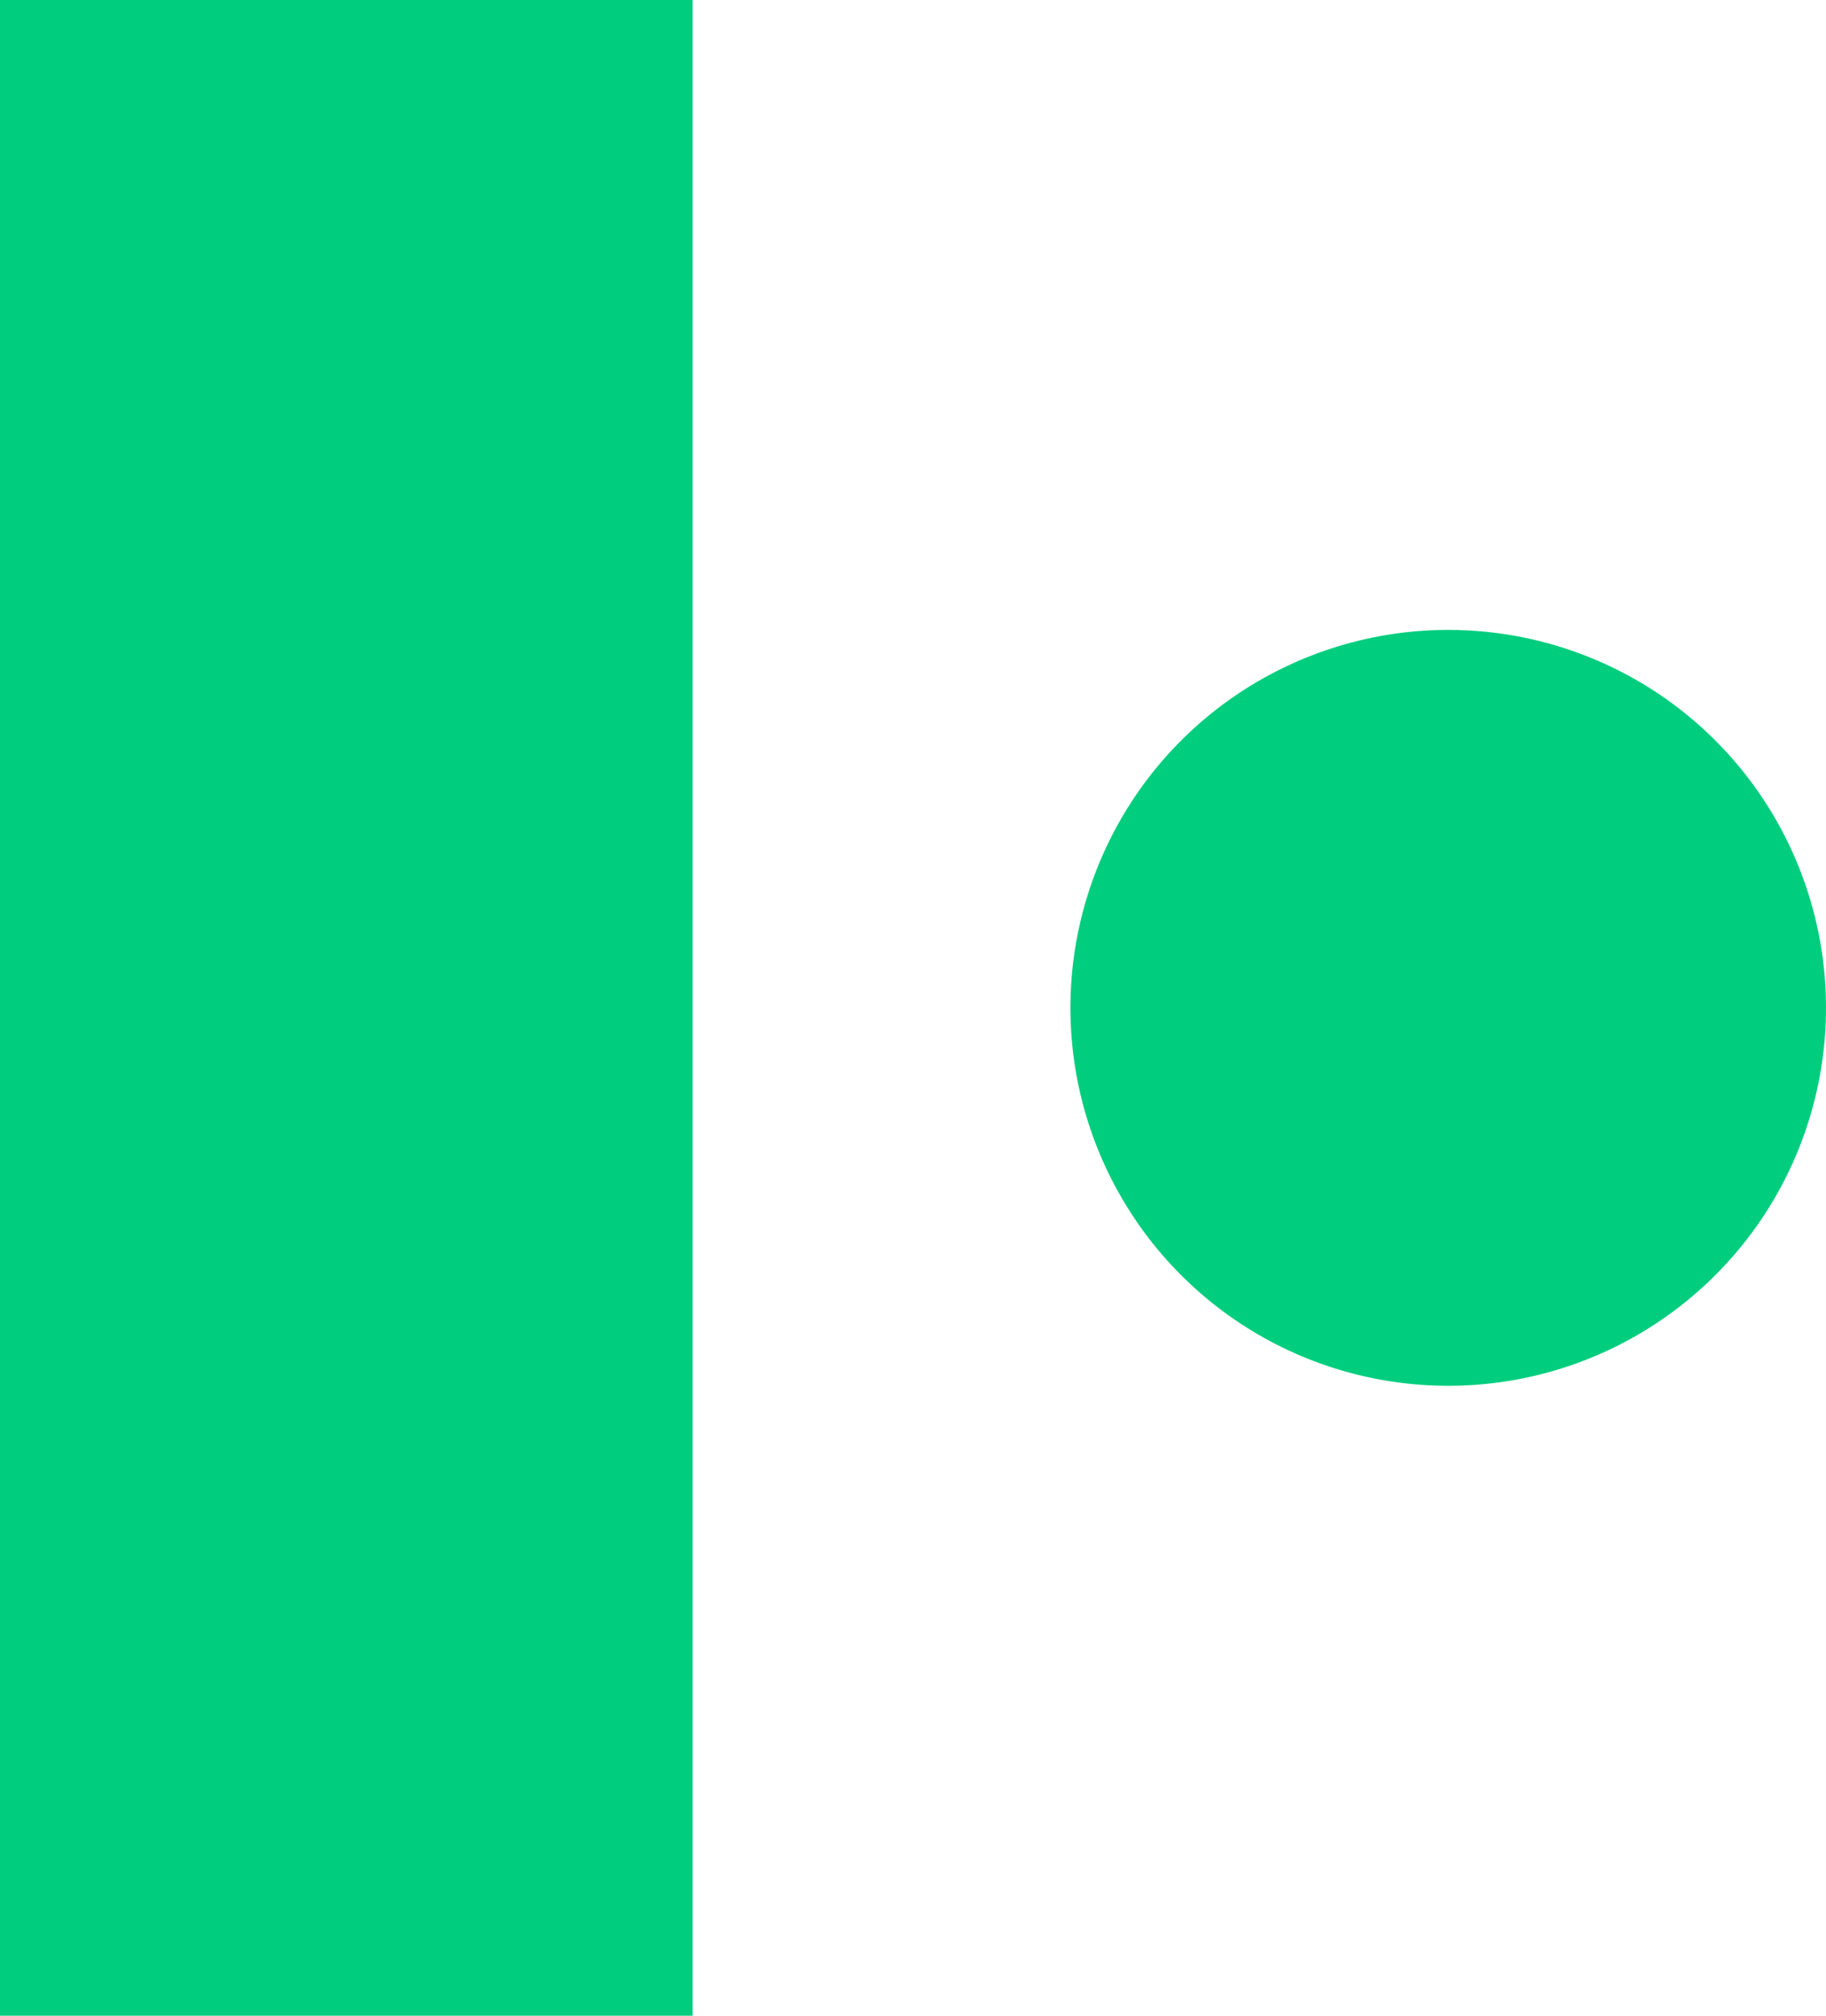
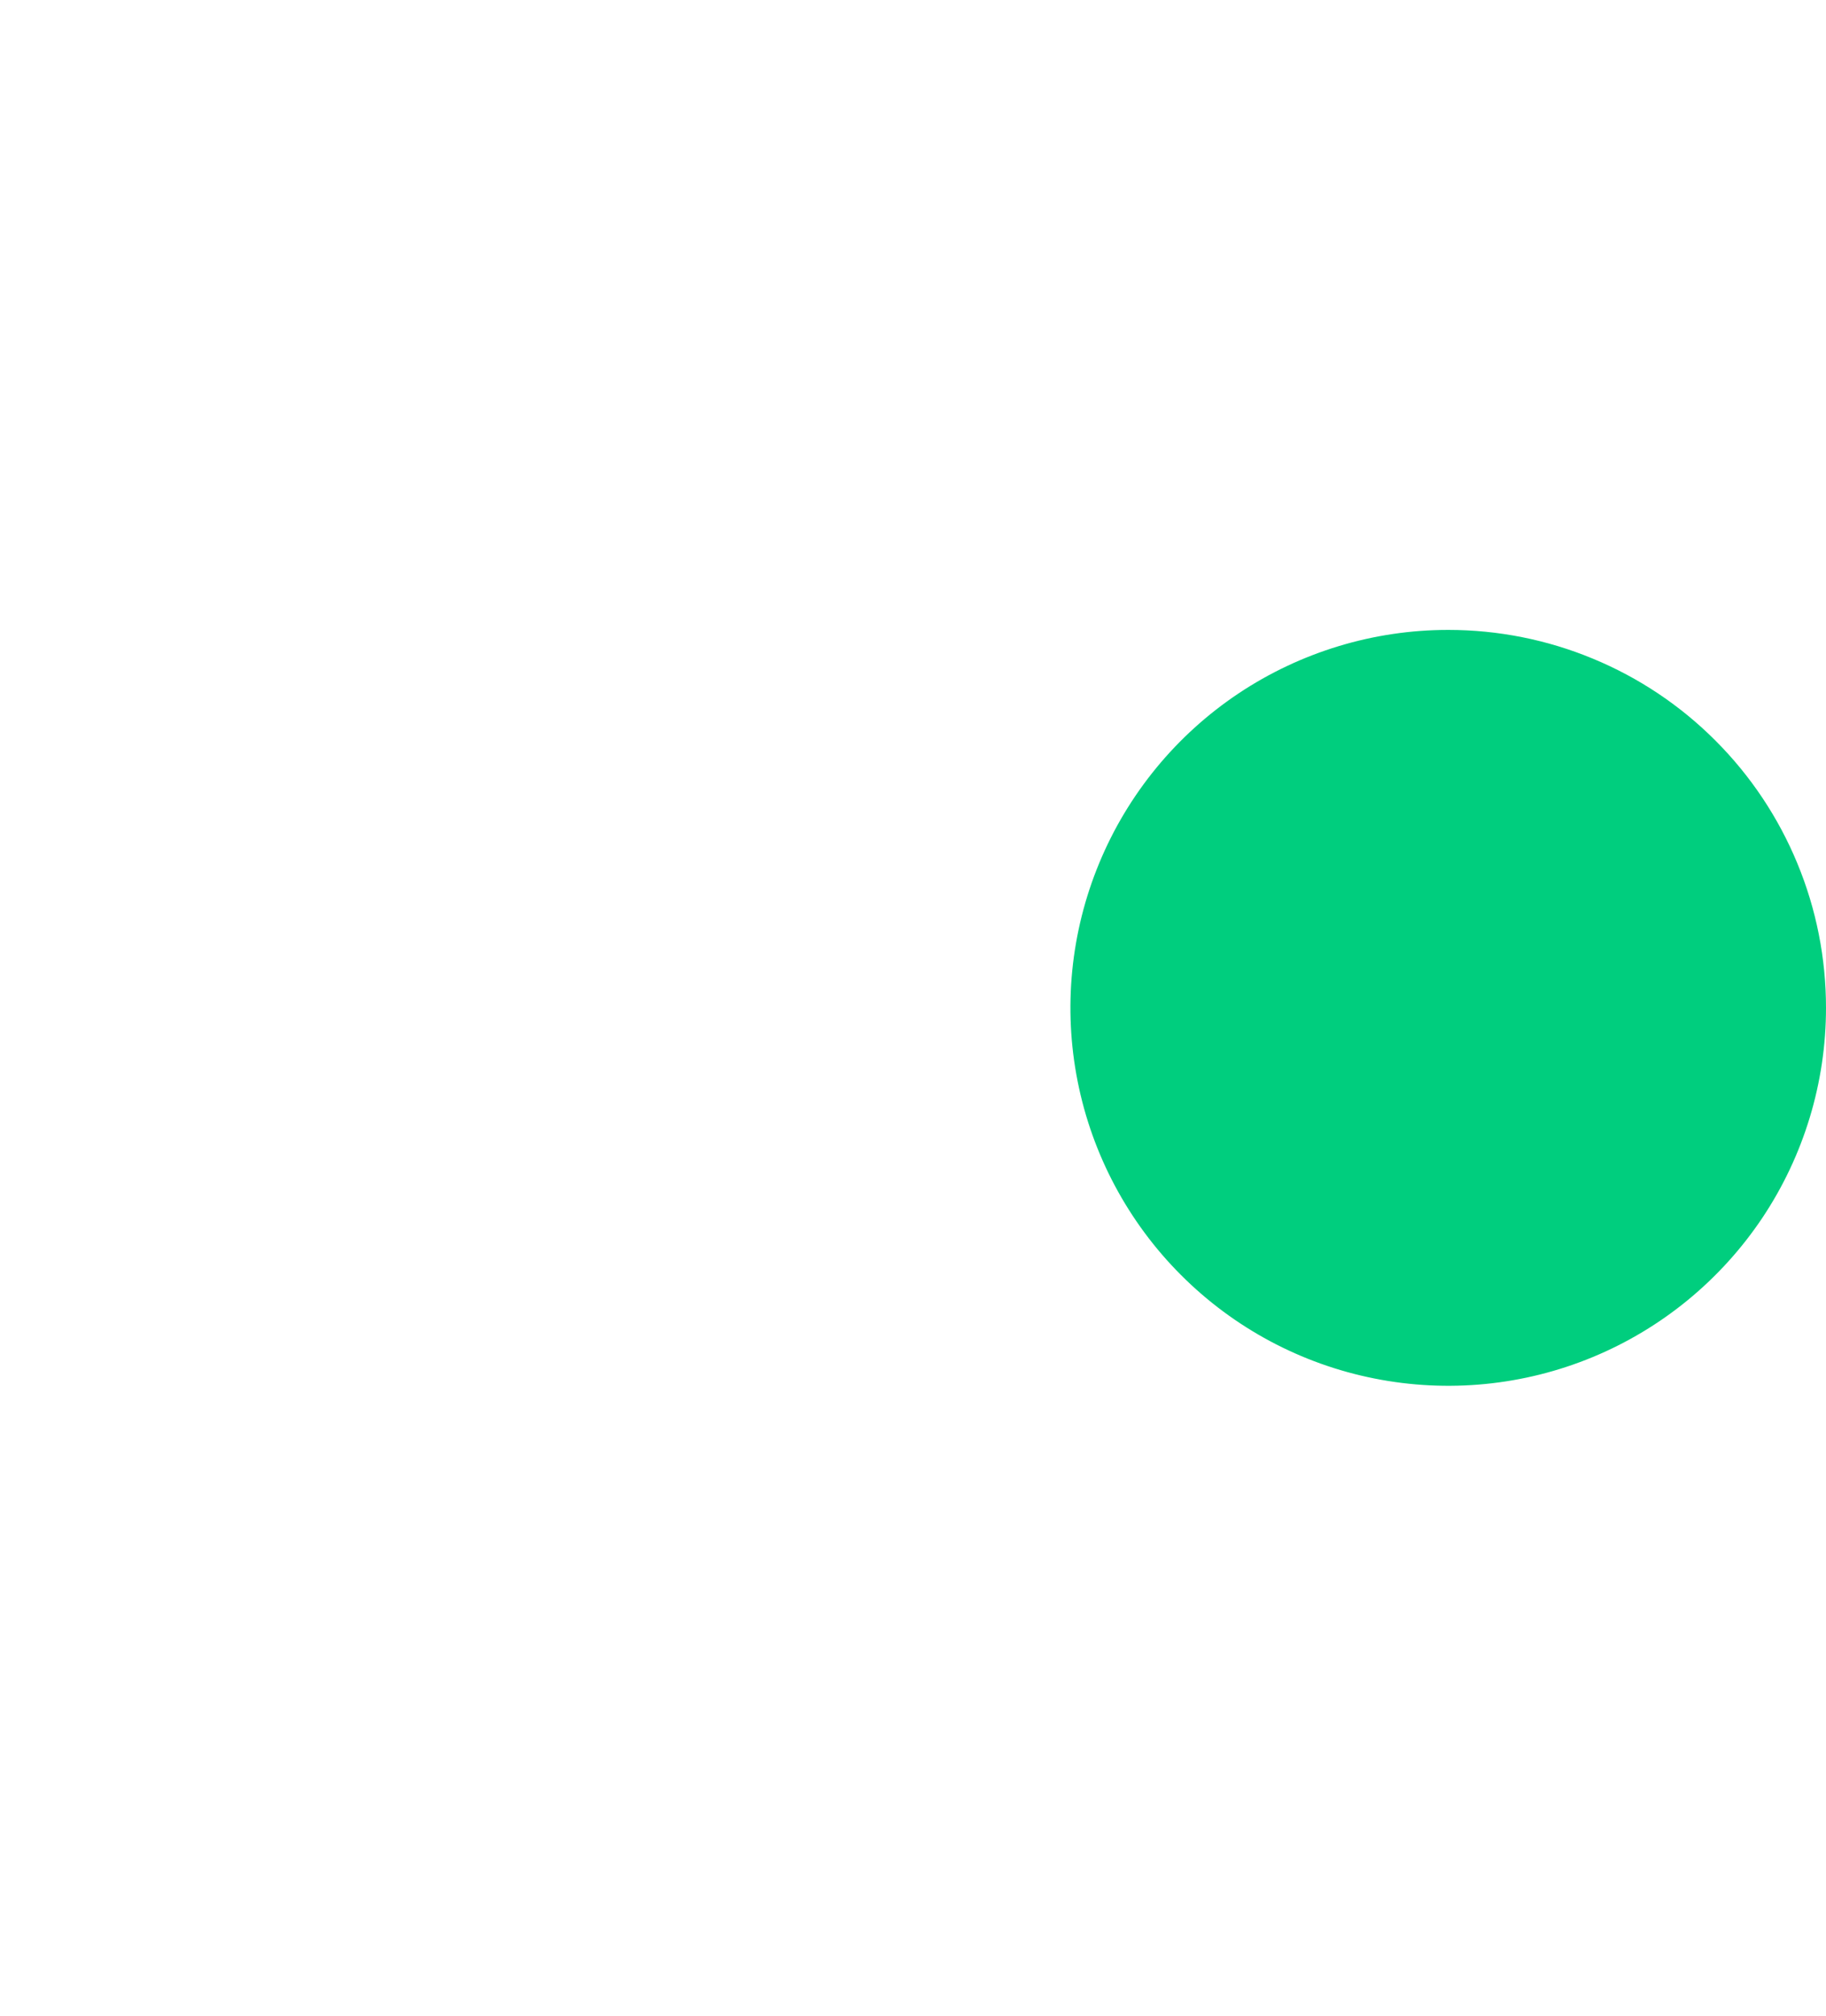
<svg xmlns="http://www.w3.org/2000/svg" width="29" height="32" viewBox="0 0 29 32" fill="none">
-   <path d="M11 0H0V32H11V0Z" fill="#00CE7E" />
  <path d="M29 16C29 17.187 28.648 18.347 27.989 19.334C27.329 20.32 26.392 21.09 25.295 21.544C24.199 21.998 22.992 22.116 21.828 21.884C20.664 21.653 19.595 21.081 18.756 20.241C17.917 19.402 17.346 18.332 17.115 17.168C16.884 16.004 17.003 14.798 17.458 13.701C17.912 12.605 18.682 11.668 19.669 11.009C20.656 10.351 21.817 9.999 23.003 10C23.791 10 24.571 10.155 25.299 10.457C26.027 10.758 26.688 11.2 27.245 11.758C27.802 12.315 28.243 12.976 28.544 13.704C28.846 14.432 29 15.212 29 16Z" fill="#00CE7E" />
</svg>